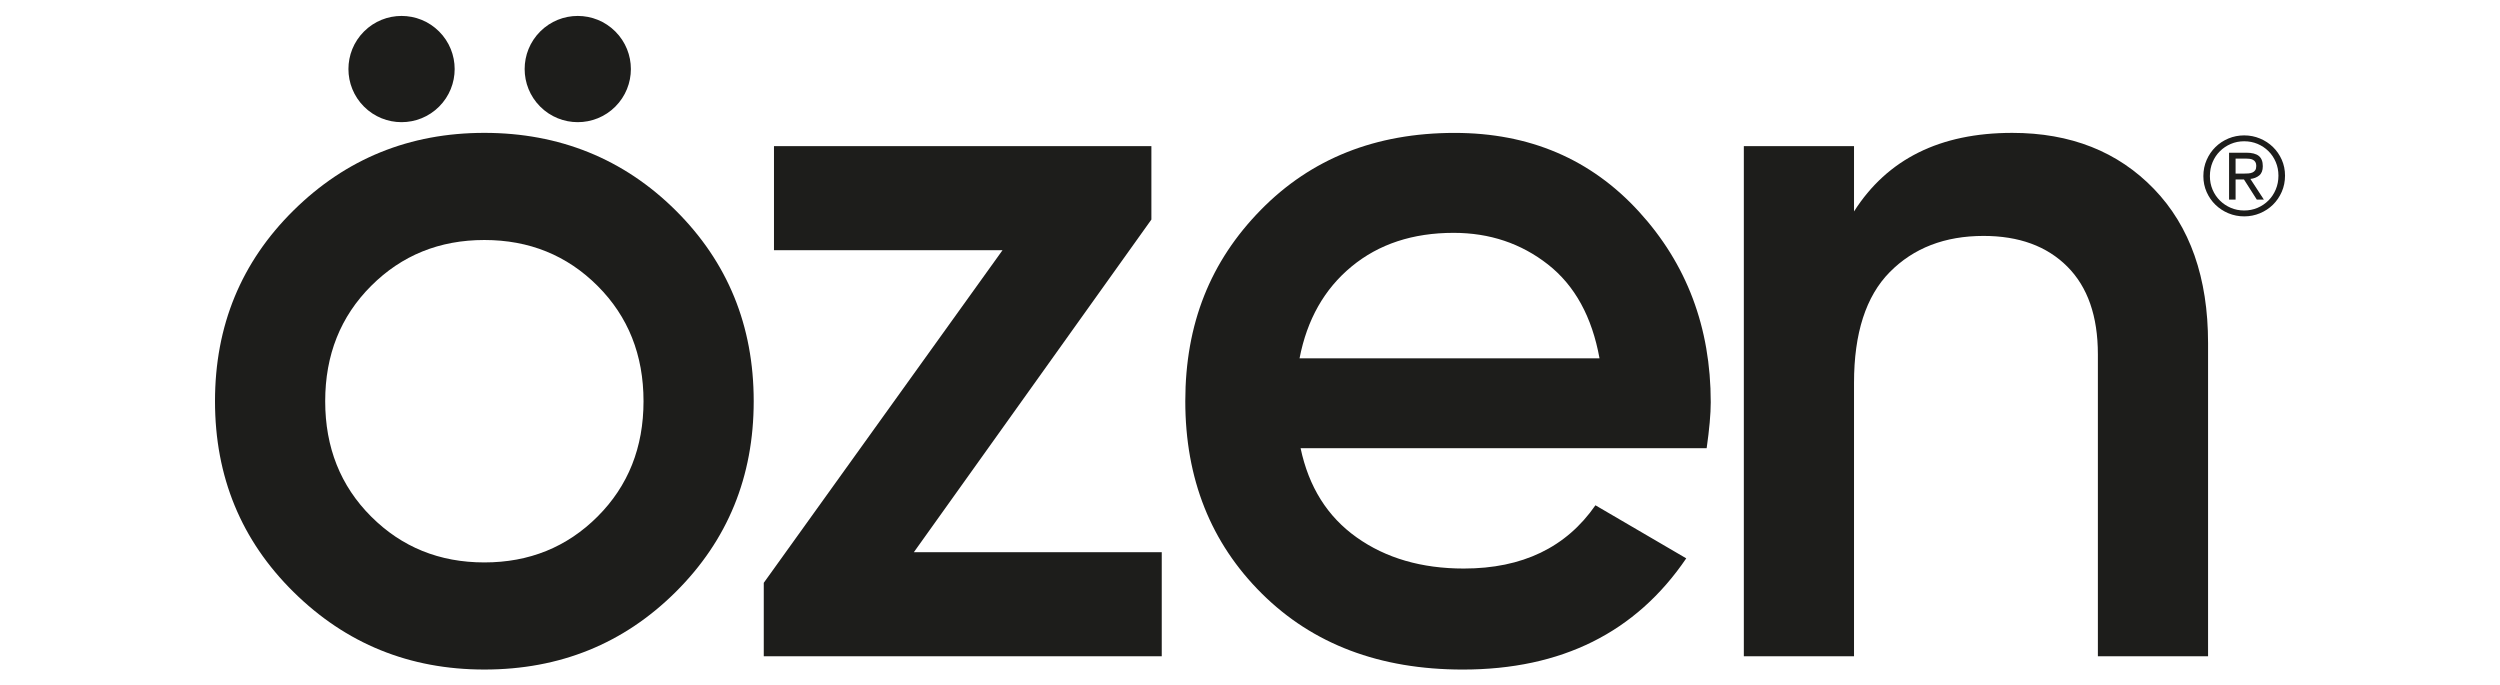
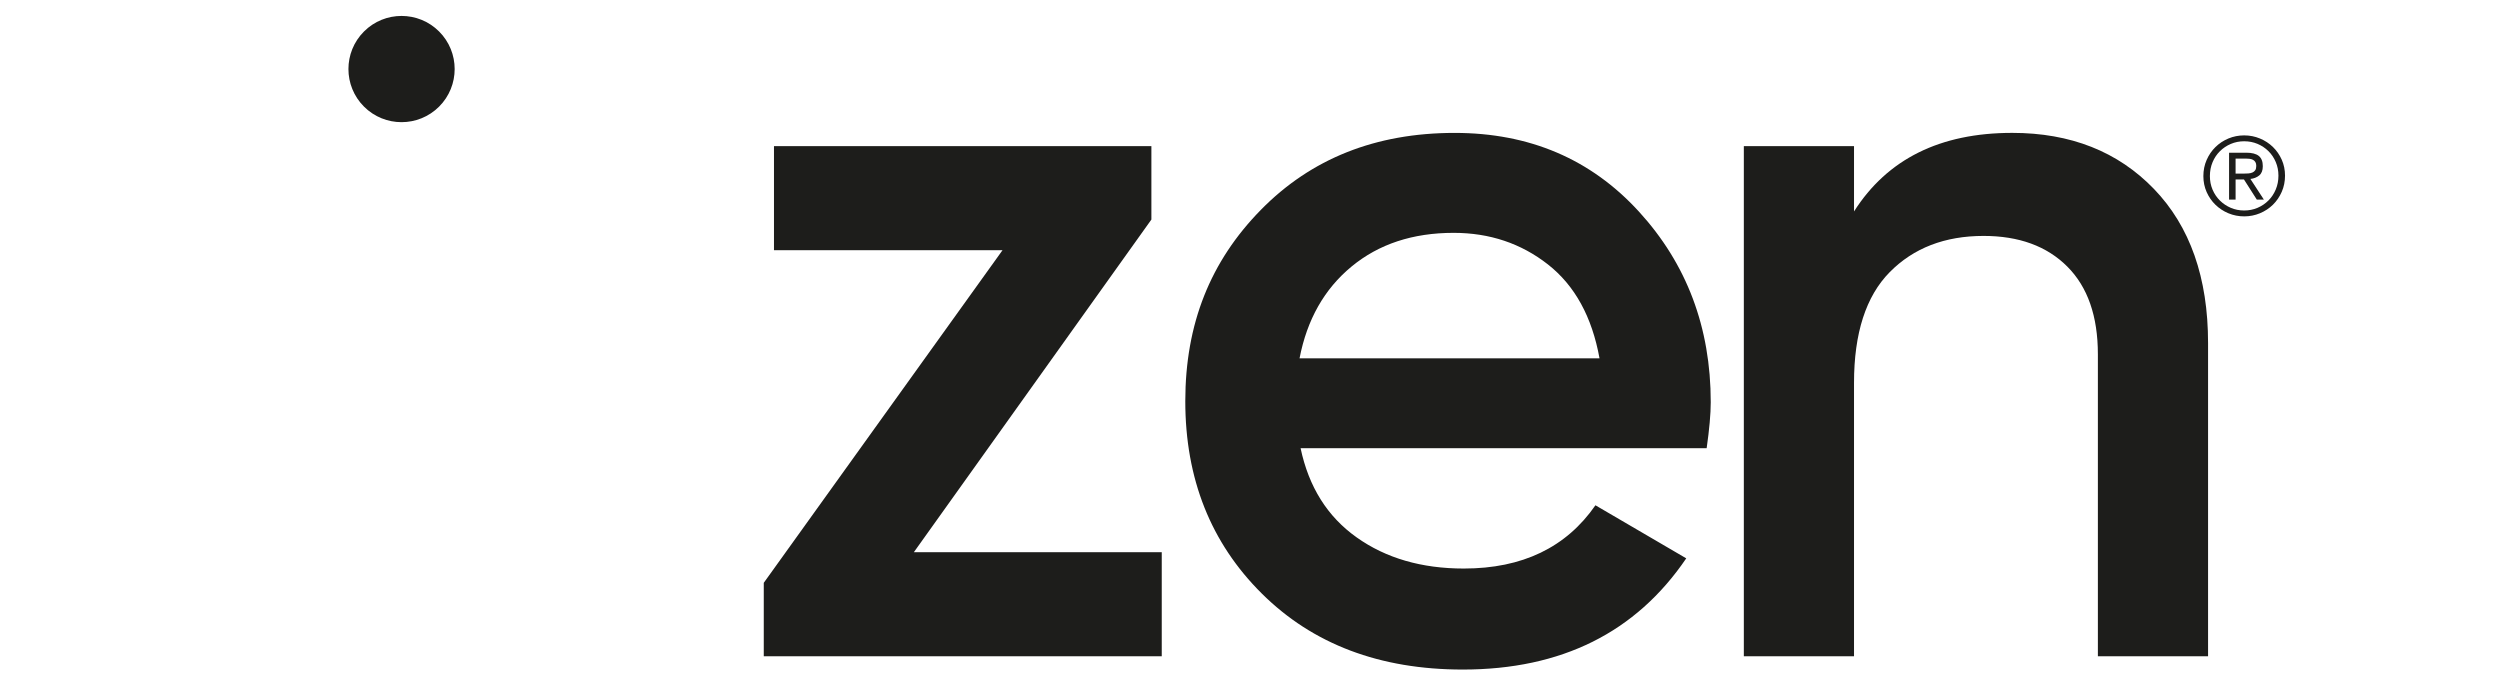
<svg xmlns="http://www.w3.org/2000/svg" version="1.1" viewBox="0 0 1757.48 481.89">
  <defs>
    <style>
      .cls-1 {
        fill: #1d1d1b;
      }
    </style>
  </defs>
  <g>
    <g id="Layer_1">
      <g>
-         <path class="cls-1" d="M340.5,470.68c-52.61,0-97.31-18.17-134.13-54.51-36.83-36.33-55.23-81.05-55.23-134.13s18.4-97.78,55.23-134.13c36.81-36.33,81.52-54.51,134.13-54.51s97.9,18.18,134.48,54.51c36.58,36.34,54.87,81.05,54.87,134.13s-18.29,97.79-54.87,134.13c-36.58,36.34-81.41,54.51-134.48,54.51ZM260.89,363.1c21.52,21.52,48.06,32.28,79.61,32.28s58.1-10.76,79.61-32.28c21.52-21.52,32.28-48.53,32.28-81.05s-10.76-59.53-32.28-81.05c-21.52-21.52-48.06-32.28-79.61-32.28s-58.1,10.76-79.61,32.28c-21.52,21.52-32.28,48.54-32.28,81.05s10.76,59.53,32.28,81.05Z" />
        <path class="cls-1" d="M1548.95,123.8c0-4.08.77-7.87,2.3-11.36,1.53-3.49,3.6-6.51,6.2-9.07,2.6-2.55,5.64-4.55,9.11-6.01,3.47-1.45,7.16-2.18,11.09-2.18s7.56.73,11.06,2.18c3.49,1.45,6.54,3.44,9.14,5.97,2.6,2.53,4.67,5.51,6.2,8.95,1.53,3.44,2.3,7.18,2.3,11.21s-.77,7.87-2.3,11.36c-1.53,3.49-3.6,6.52-6.2,9.07-2.6,2.55-5.65,4.55-9.14,6.01-3.49,1.45-7.18,2.18-11.06,2.18s-7.63-.73-11.09-2.18c-3.47-1.45-6.5-3.44-9.11-5.97-2.6-2.52-4.67-5.51-6.2-8.95-1.53-3.44-2.3-7.18-2.3-11.21ZM1553.54,123.8c0,3.42.62,6.59,1.87,9.52,1.25,2.93,2.97,5.48,5.16,7.65,2.19,2.17,4.74,3.88,7.65,5.13,2.91,1.25,6.05,1.87,9.41,1.87s6.5-.62,9.41-1.87,5.46-2.97,7.65-5.16,3.91-4.78,5.16-7.77c1.25-2.98,1.87-6.21,1.87-9.68s-.63-6.6-1.87-9.56c-1.25-2.96-2.97-5.52-5.16-7.69-2.19-2.17-4.74-3.86-7.65-5.09-2.91-1.22-6.04-1.84-9.41-1.84s-6.5.62-9.41,1.87c-2.91,1.25-5.46,2.96-7.65,5.13-2.19,2.17-3.91,4.74-5.16,7.73-1.25,2.98-1.87,6.24-1.87,9.75ZM1567.01,107.35h12.09c3.98,0,6.91.75,8.8,2.26,1.89,1.51,2.83,3.91,2.83,7.23,0,2.96-.84,5.13-2.53,6.5-1.68,1.38-3.75,2.19-6.2,2.45l9.49,14.54h-4.97l-9.03-14.15h-5.89v14.15h-4.59v-32.98ZM1571.6,122.04h5.66c1.12,0,2.22-.04,3.29-.11,1.07-.08,2.03-.29,2.87-.65.84-.36,1.5-.89,1.99-1.61.48-.71.73-1.73.73-3.06,0-1.12-.22-2.03-.65-2.72-.43-.69-1.01-1.21-1.72-1.57-.71-.36-1.52-.59-2.41-.69-.89-.1-1.77-.15-2.64-.15h-7.12v10.56Z" />
        <path class="cls-1" d="M642.41,388.2h174.29v73.16h-279.78v-51.64l167.84-233.82h-160.66v-73.16h265.32v51.6l-167,233.87Z" />
        <path class="cls-1" d="M914.3,315.04c5.74,27.26,18.88,48.18,39.45,62.76,20.55,14.59,45.66,21.88,75.31,21.88,41.12,0,71.96-14.82,92.52-44.47l63.84,37.3c-35.39,52.12-87.75,78.18-157.08,78.18-58.34,0-105.44-17.81-141.3-53.43-35.86-35.62-53.79-80.69-53.79-135.2s17.68-98.38,53.08-134.48c35.38-36.1,80.8-54.15,136.28-54.15,52.6,0,95.75,18.41,129.46,55.23,33.71,36.83,50.57,81.53,50.57,134.13,0,8.14-.96,18.9-2.87,32.28h-285.47ZM913.58,251.92h210.87c-5.27-29.16-17.34-51.16-36.22-65.99-18.9-14.82-41.01-22.24-66.35-22.24-28.69,0-52.61,7.89-71.73,23.67-19.13,15.78-31.32,37.3-36.58,64.55Z" />
        <path class="cls-1" d="M1414.54,93.41c41.12,0,74.35,13.16,99.7,39.45,25.34,26.3,38.01,62.4,38.01,108.3v220.2h-77.46v-212.31c0-26.77-7.17-47.34-21.52-61.68-14.35-14.35-33.96-21.52-58.82-21.52-27.25,0-49.25,8.5-65.99,25.46-16.74,16.98-25.1,42.92-25.1,77.82v192.22h-77.46V102.74h77.46v45.9c23.42-36.82,60.48-55.23,111.17-55.23Z" />
        <path class="cls-1" d="M308.69,22.14c14.58,14.58,14.58,38.23,0,52.81-14.58,14.58-38.23,14.58-52.81,0-14.58-14.58-14.58-38.23,0-52.81,14.58-14.58,38.23-14.58,52.81,0Z" />
-         <path class="cls-1" d="M432.57,22.14c14.58,14.58,14.58,38.23,0,52.81-14.58,14.58-38.23,14.58-52.81,0-14.58-14.58-14.58-38.23,0-52.81,14.58-14.58,38.23-14.58,52.81,0Z" />
      </g>
    </g>
  </g>
</svg>